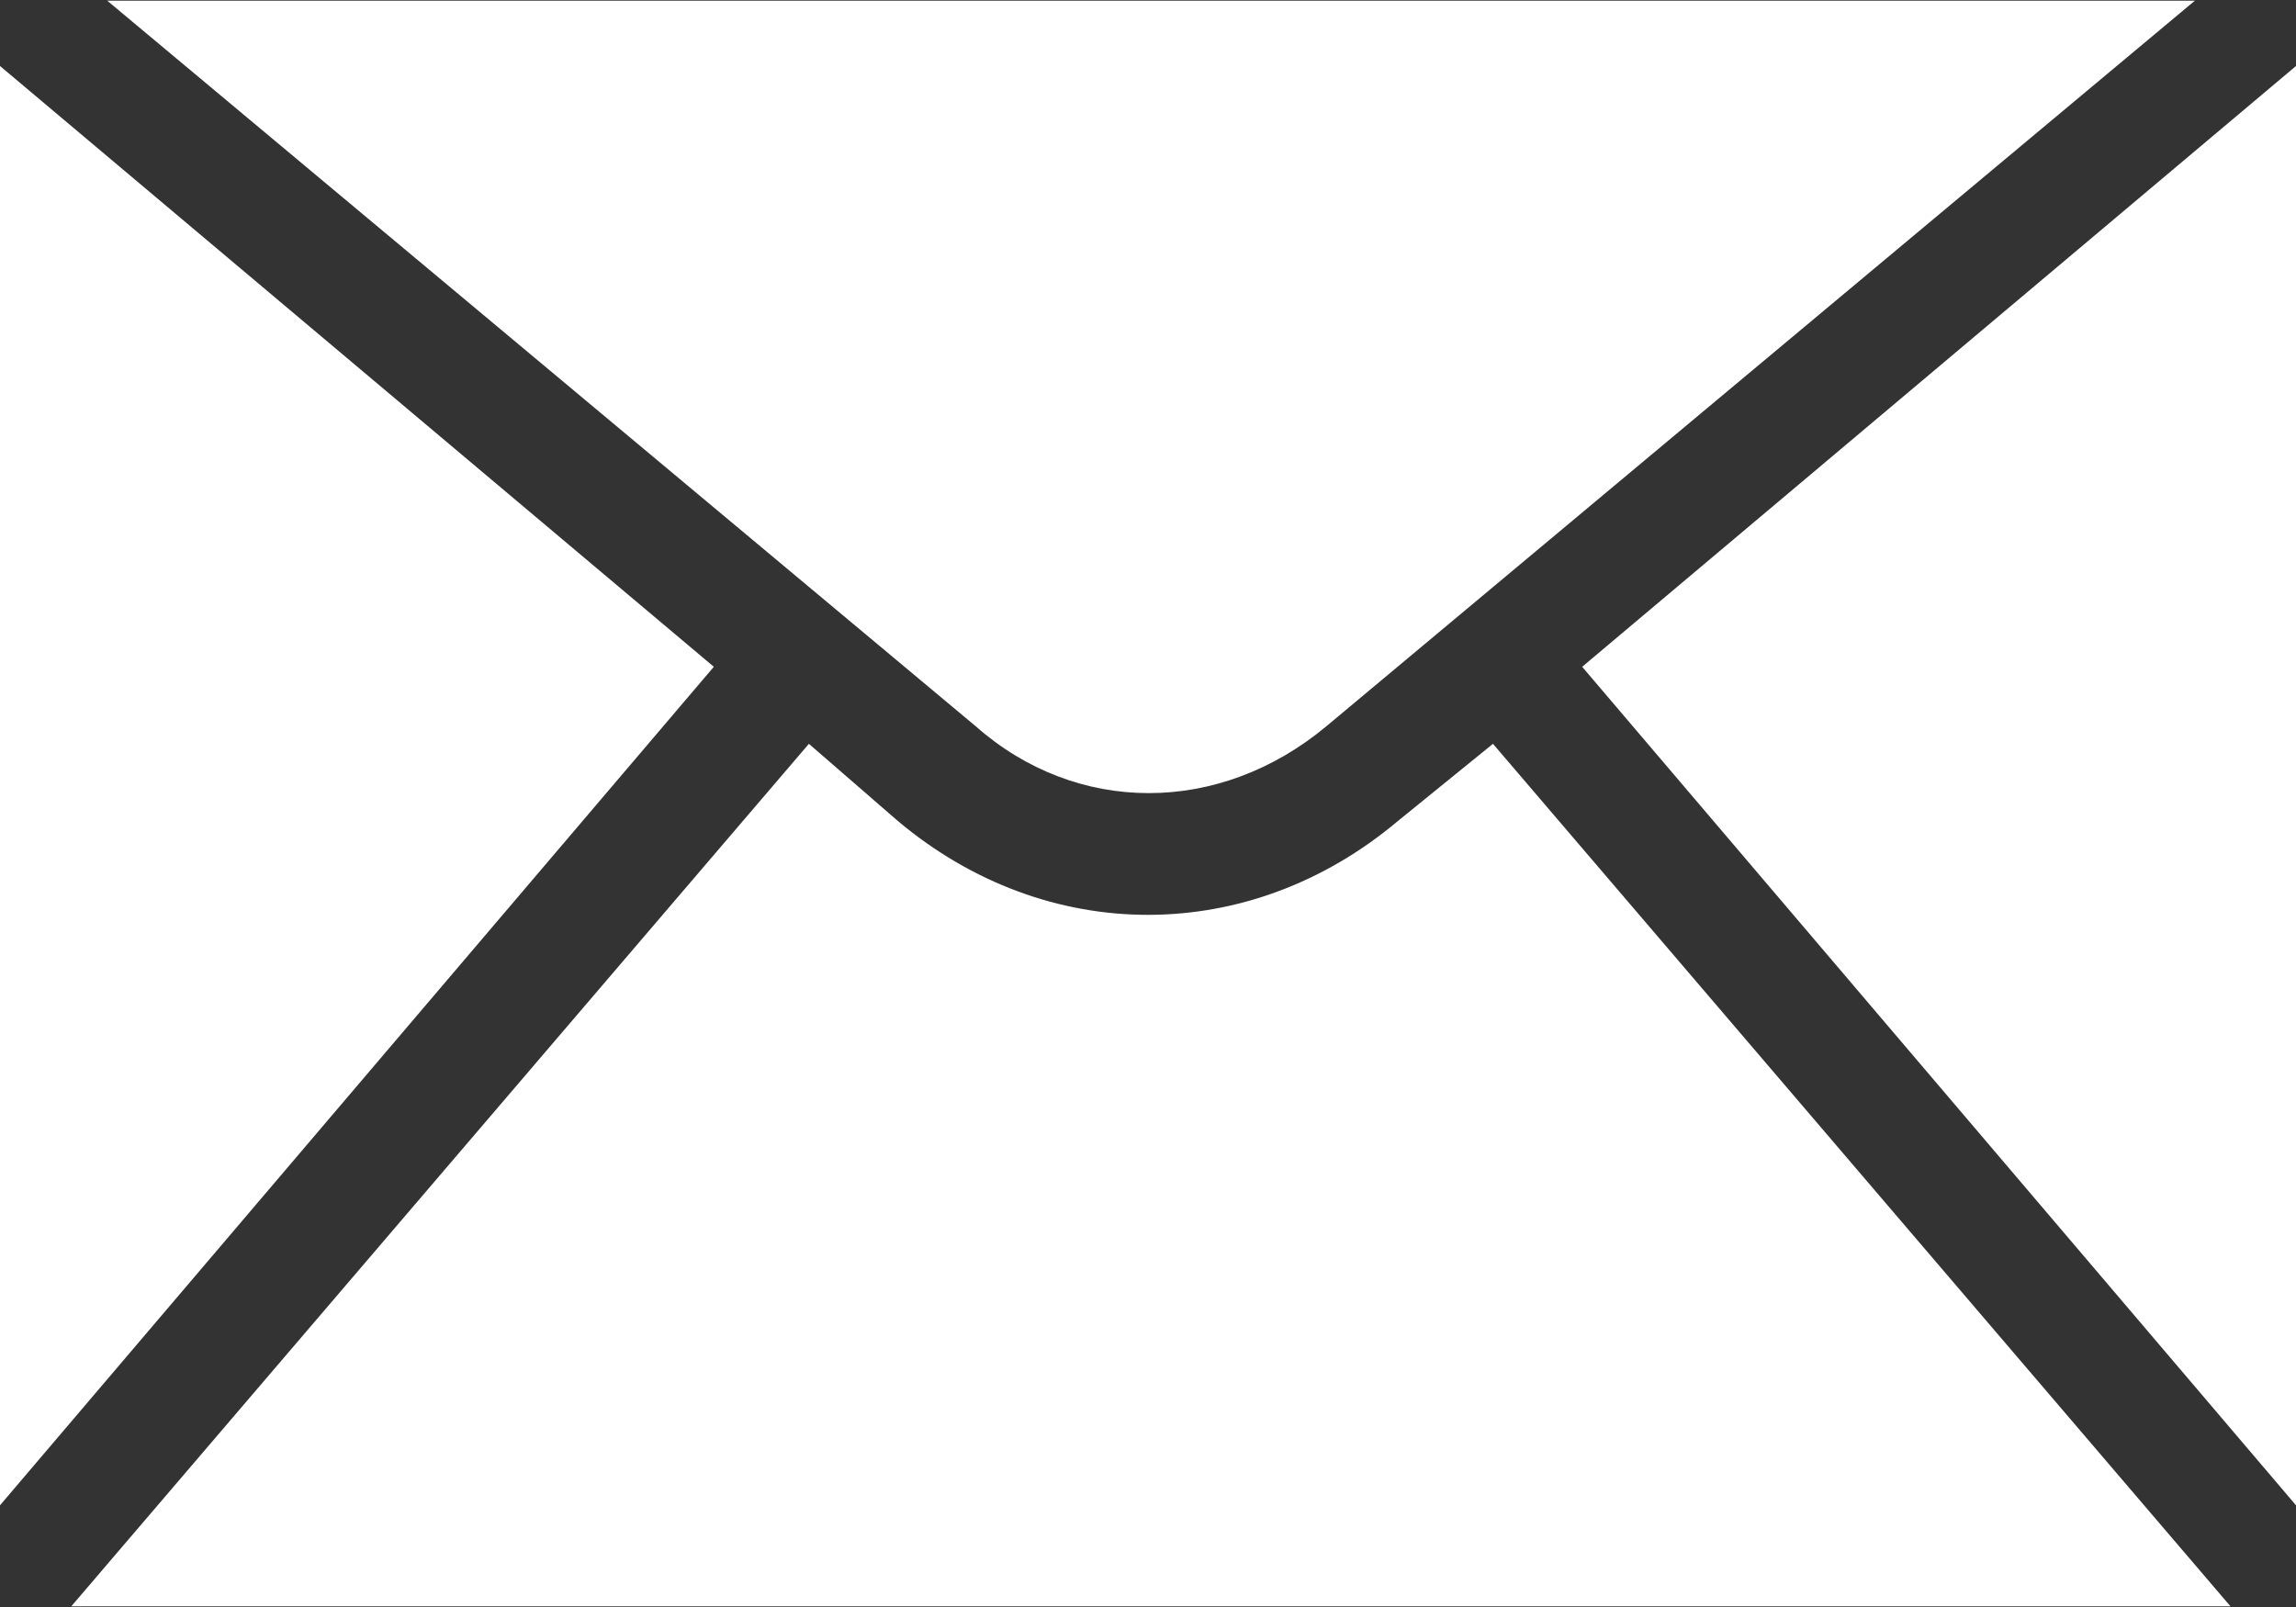
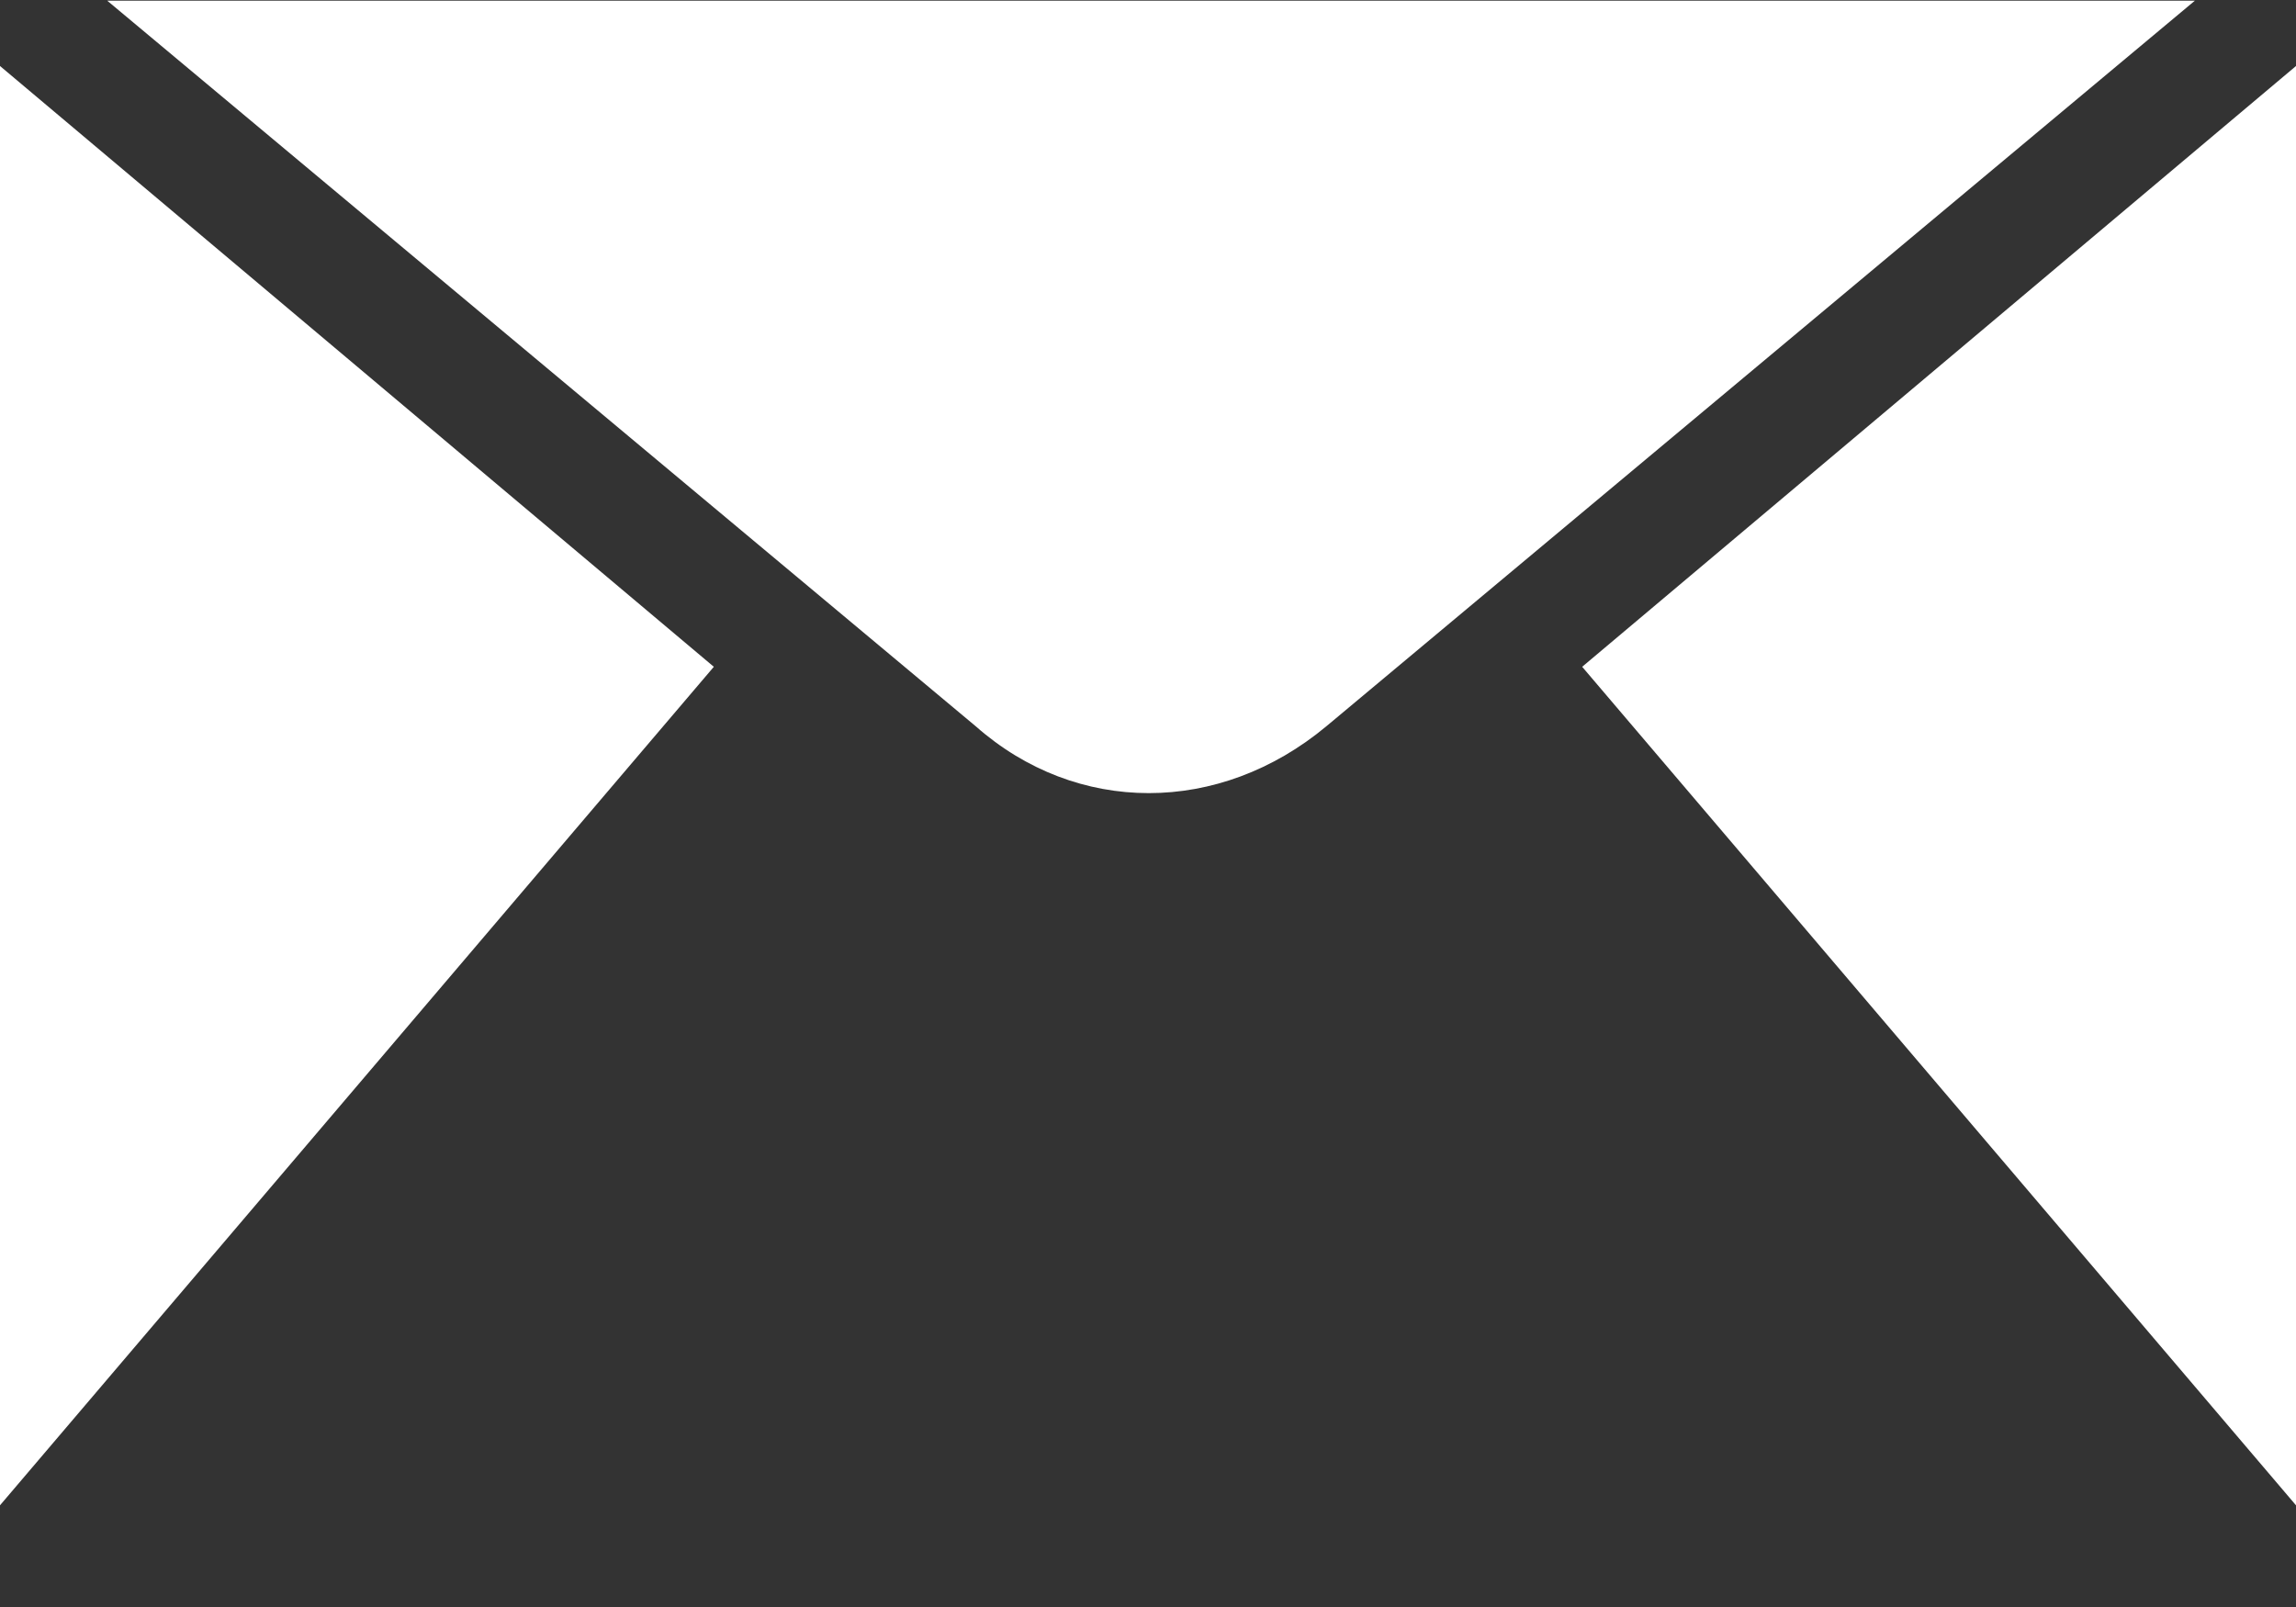
<svg xmlns="http://www.w3.org/2000/svg" width="20" height="14" viewBox="0 0 20 14">
  <rect x="0" y="0" width="20" height="14" fill="#333333" stroke="none" />
  <g fill="#FFF" fill-rule="evenodd">
    <path d="M.933.005l7.565 6.321c.88.778 2.124.778 3.057 0l7.564-6.32H.933zM0 13.114l6.218-7.305L0 .575zM13.782 5.809L20 13.114V.575z" />
-     <path d="M19.43 13.995L13.005 6.48l-.83.674c-1.295 1.088-3.056 1.088-4.352 0l-.777-.674-6.425 7.514H19.43z" />
  </g>
</svg>